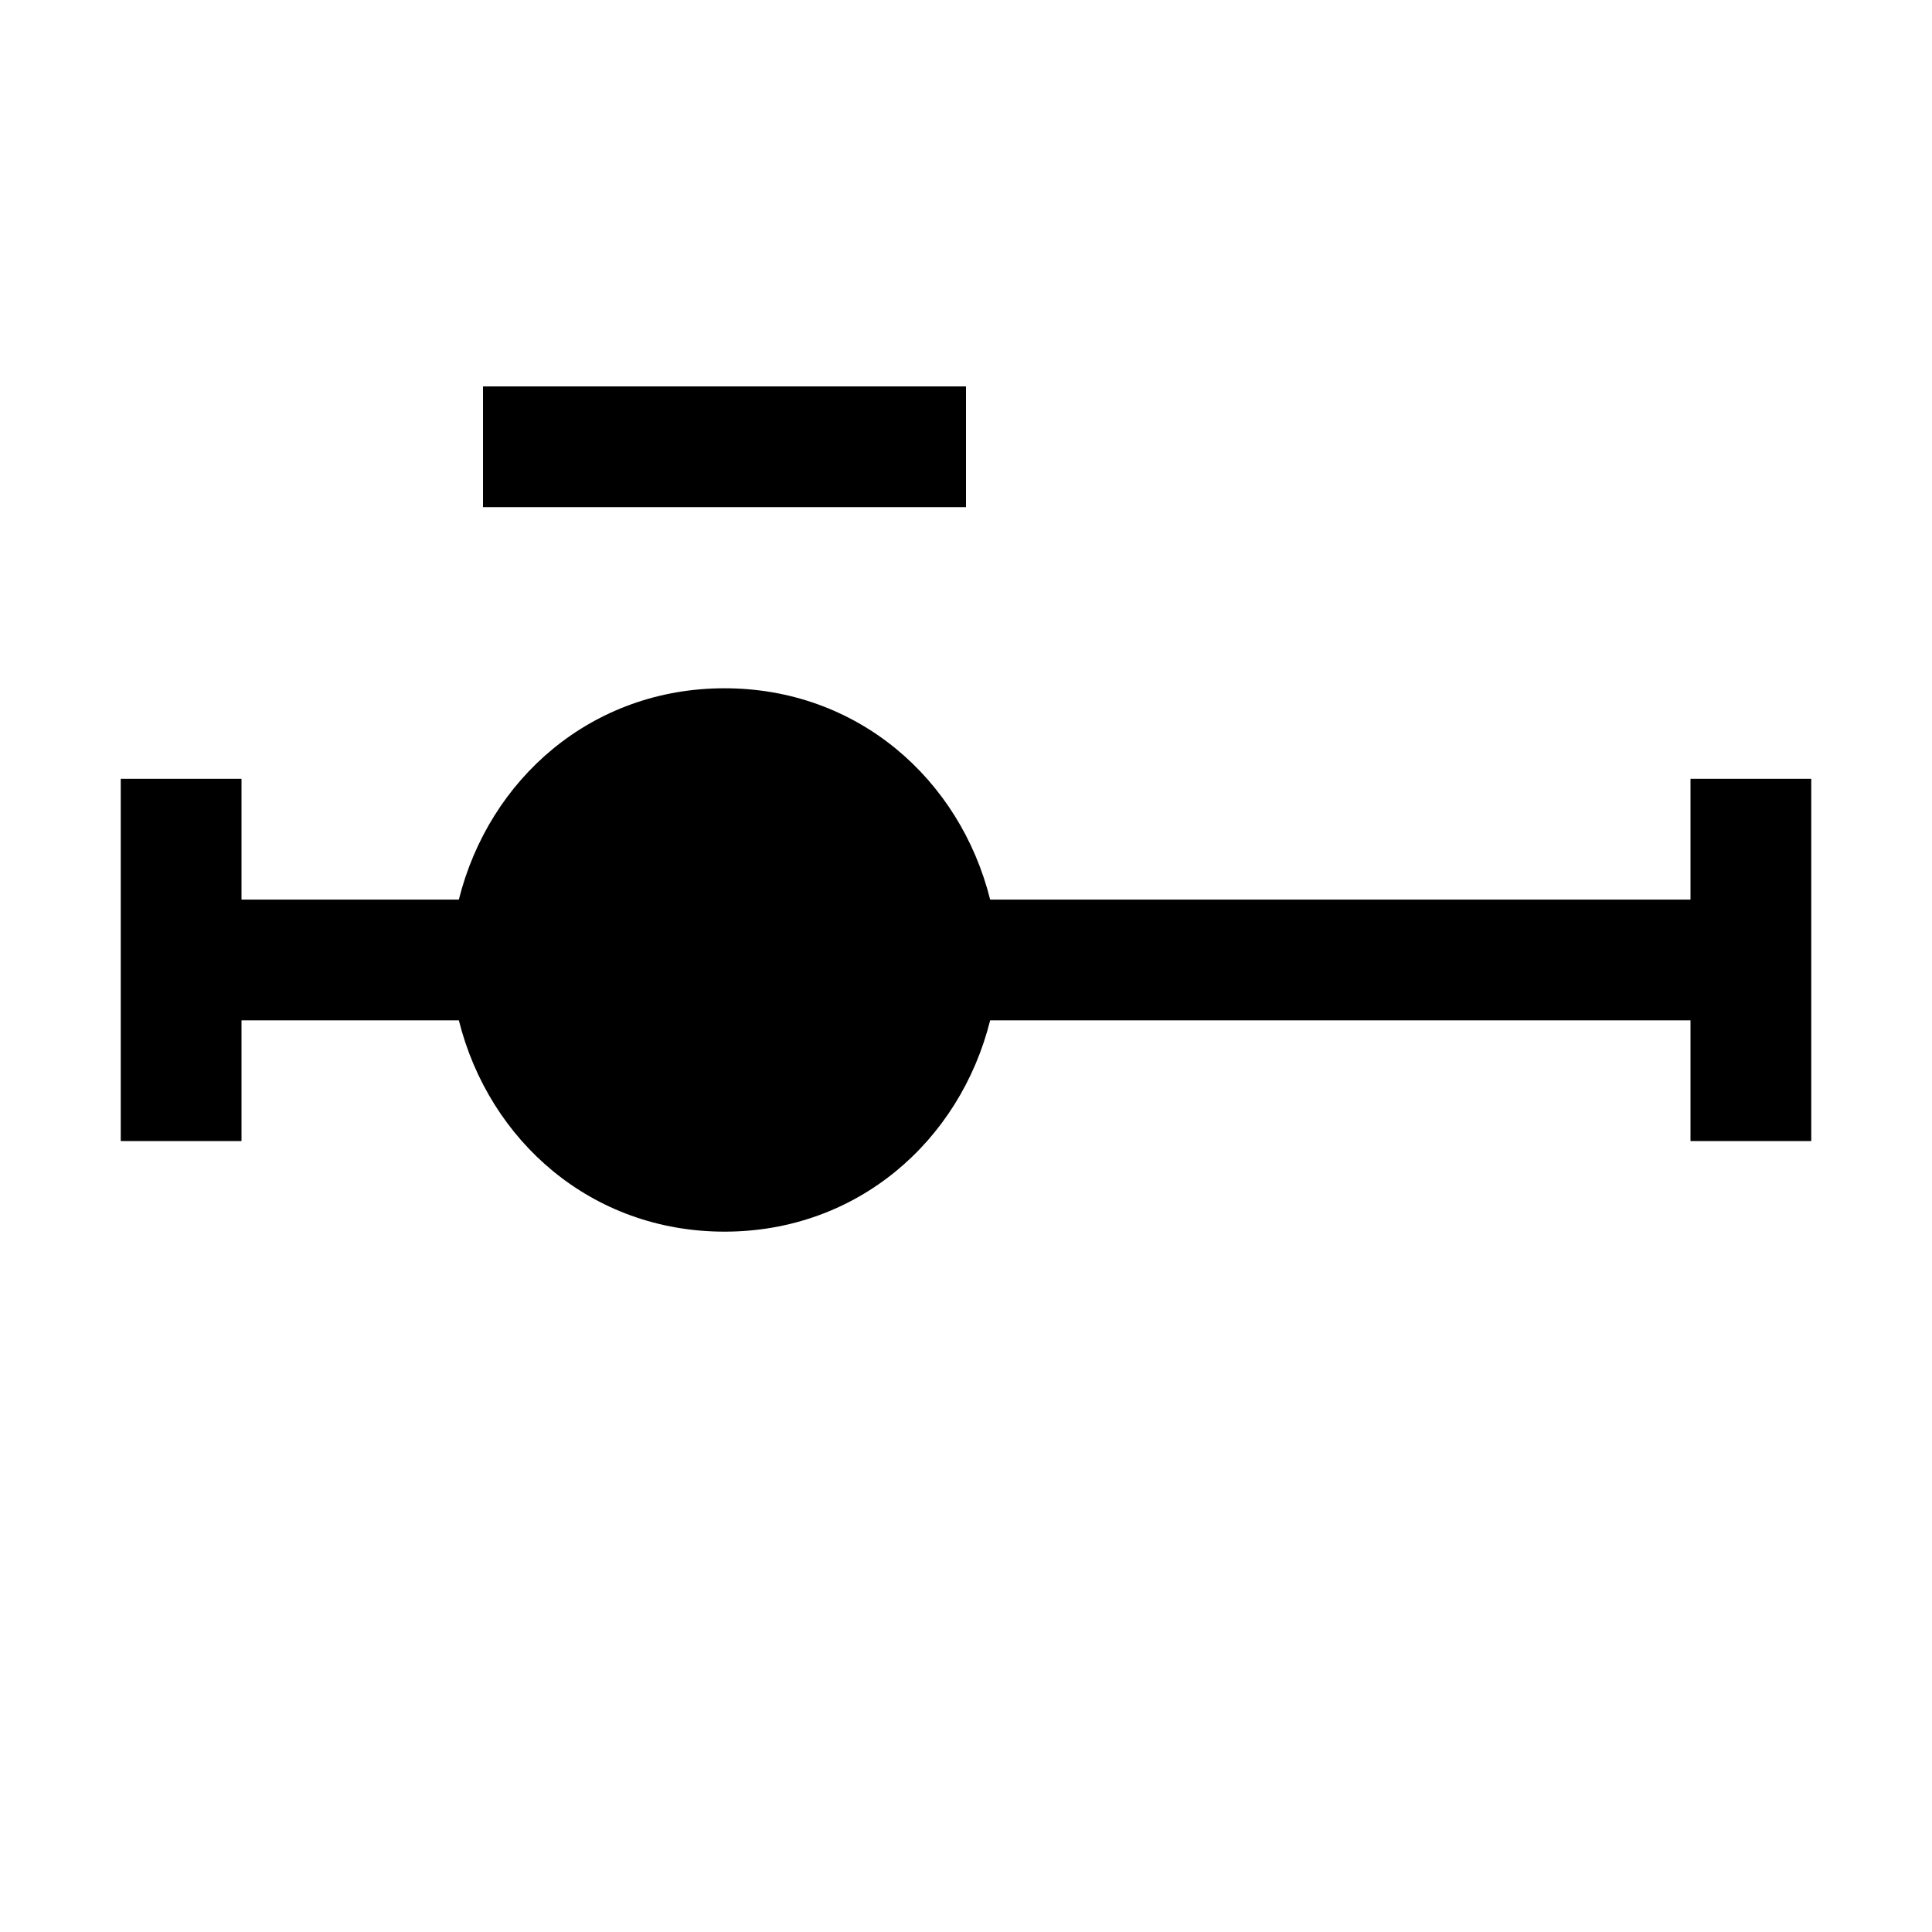
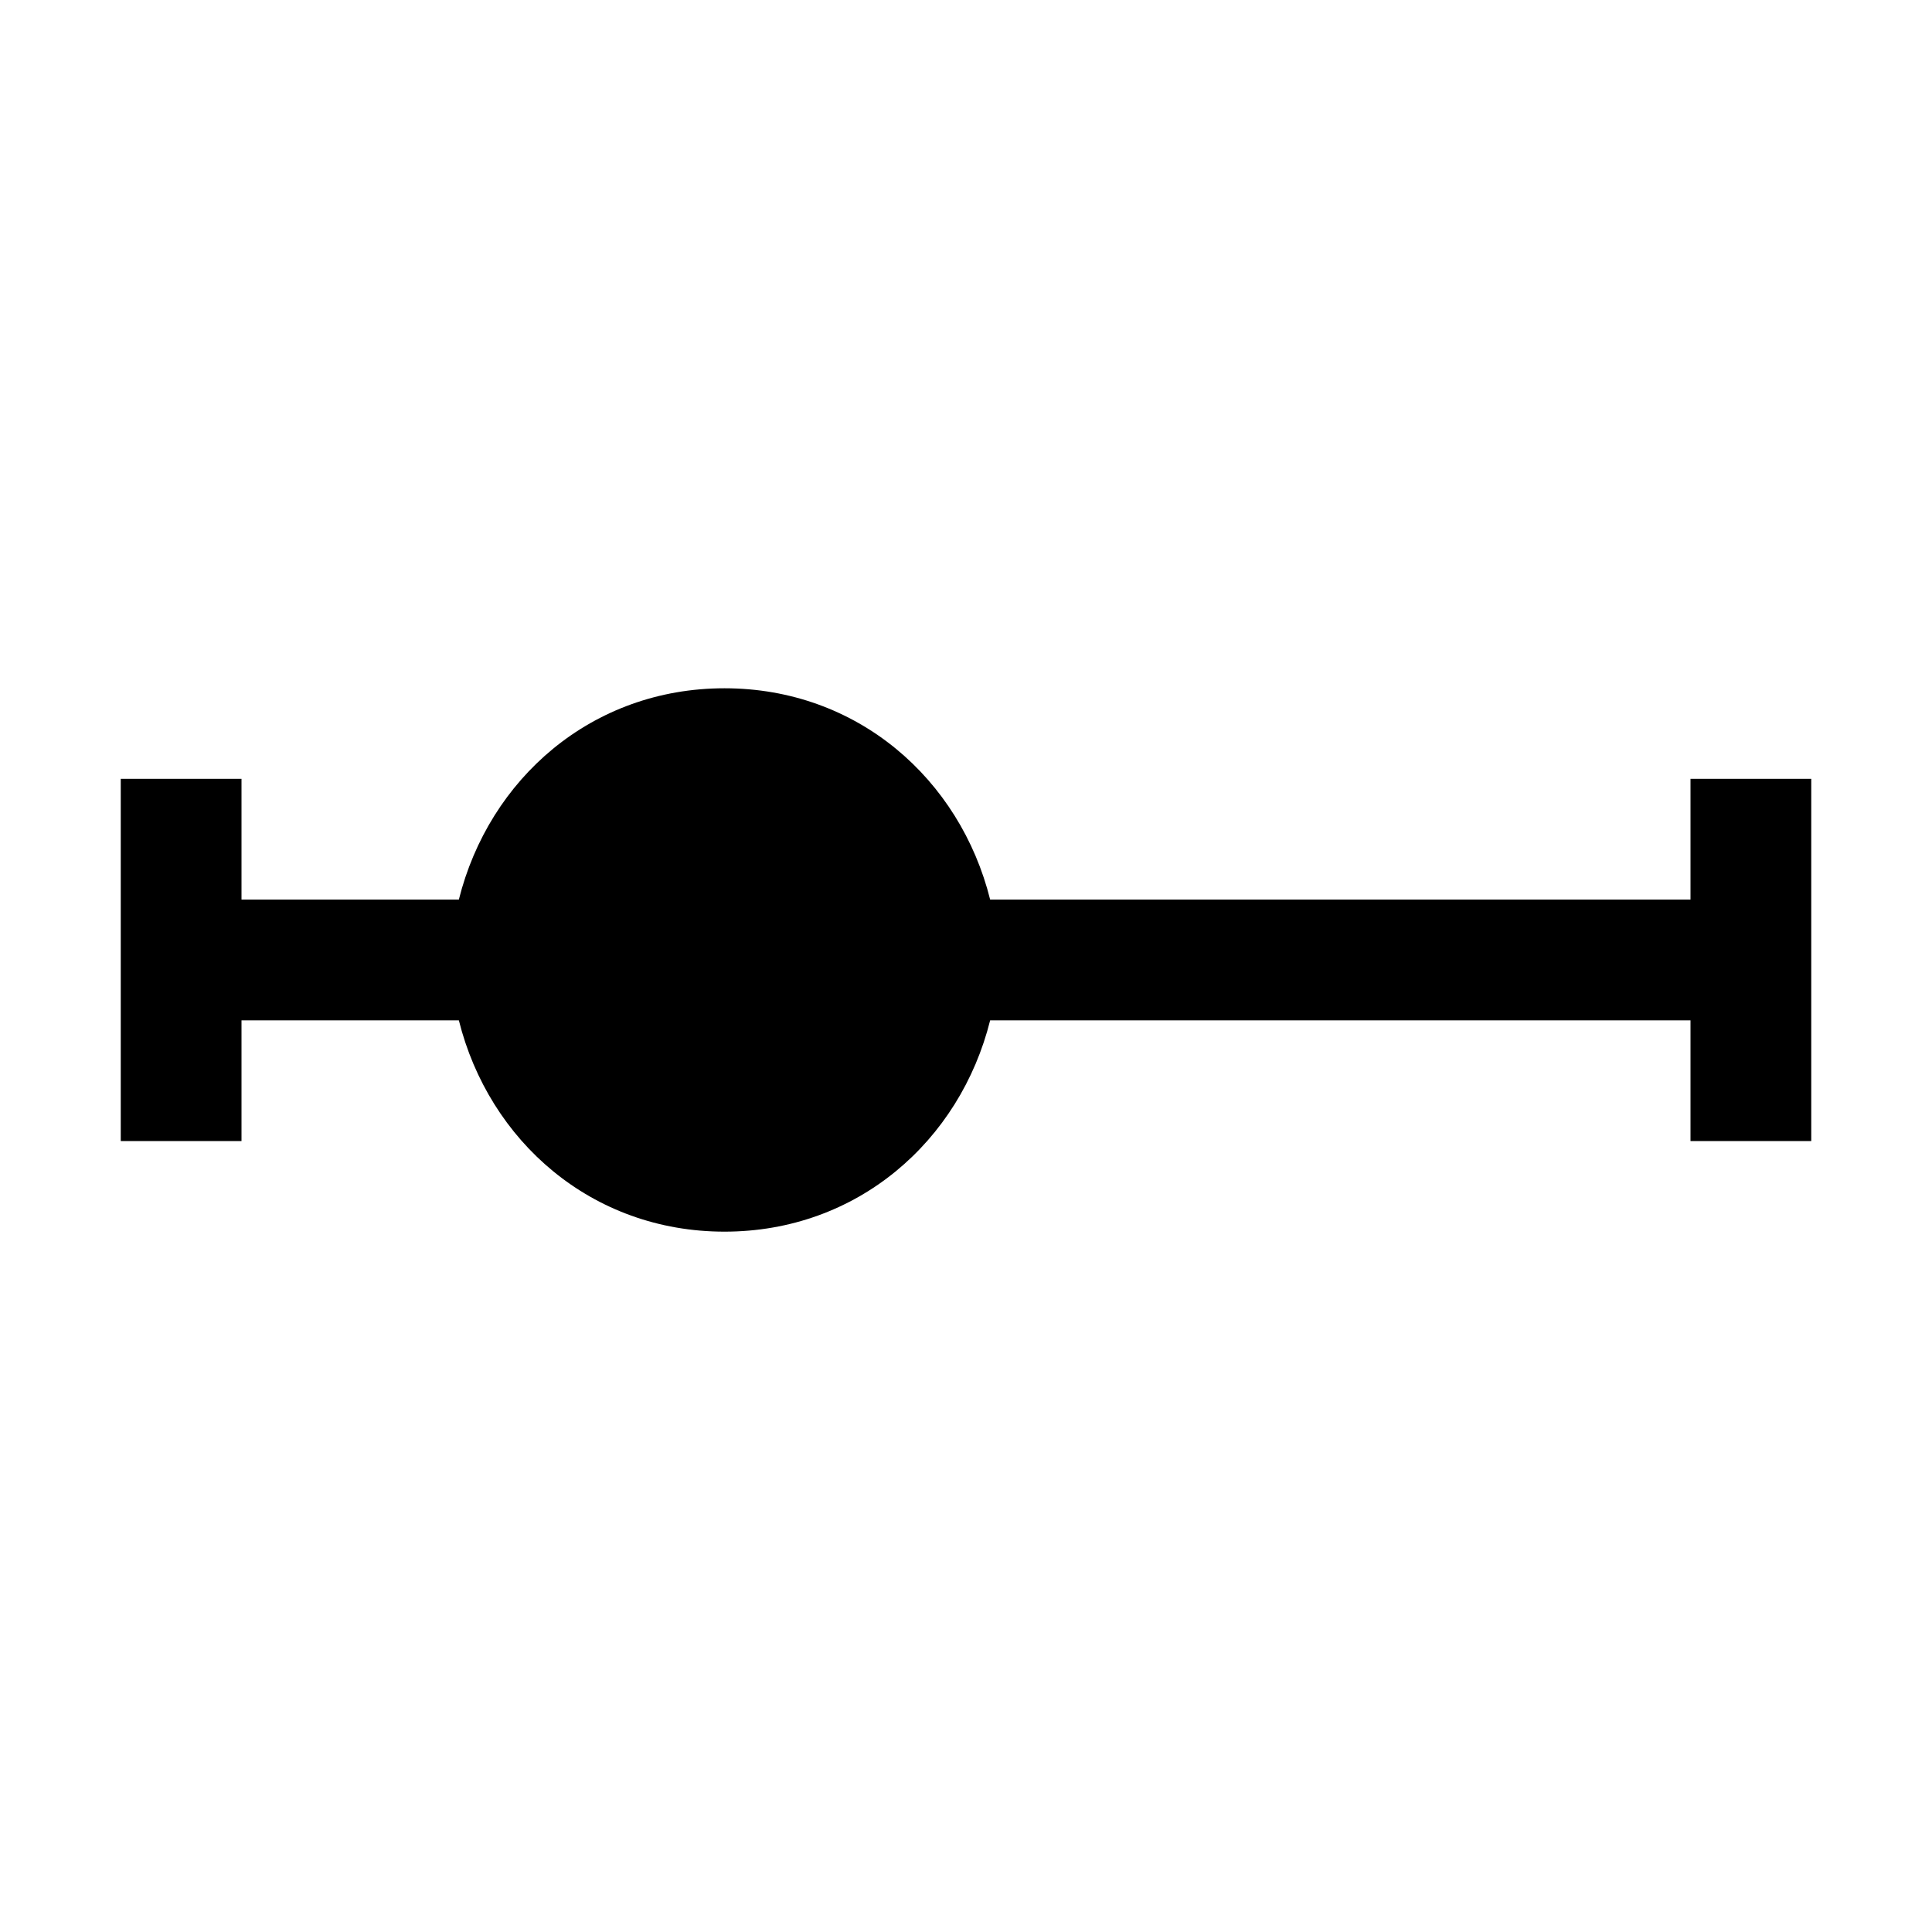
<svg xmlns="http://www.w3.org/2000/svg" style="enable-background:new 0 0 32 32" viewBox="0 0 32 32">
  <path d="M30,14.9v-2h-2v2H16.4c-0.5-2-2.2-3.5-4.4-3.5s-3.9,1.5-4.4,3.5H4v-2H2v2v2v2h2v-2h3.6c0.5,2,2.2,3.5,4.4,3.5 s3.9-1.5,4.4-3.5H28v2h2v-2h0L30,14.9L30,14.9z" />
-   <path d="M8 6.4H16V8.4H8z" />
</svg>